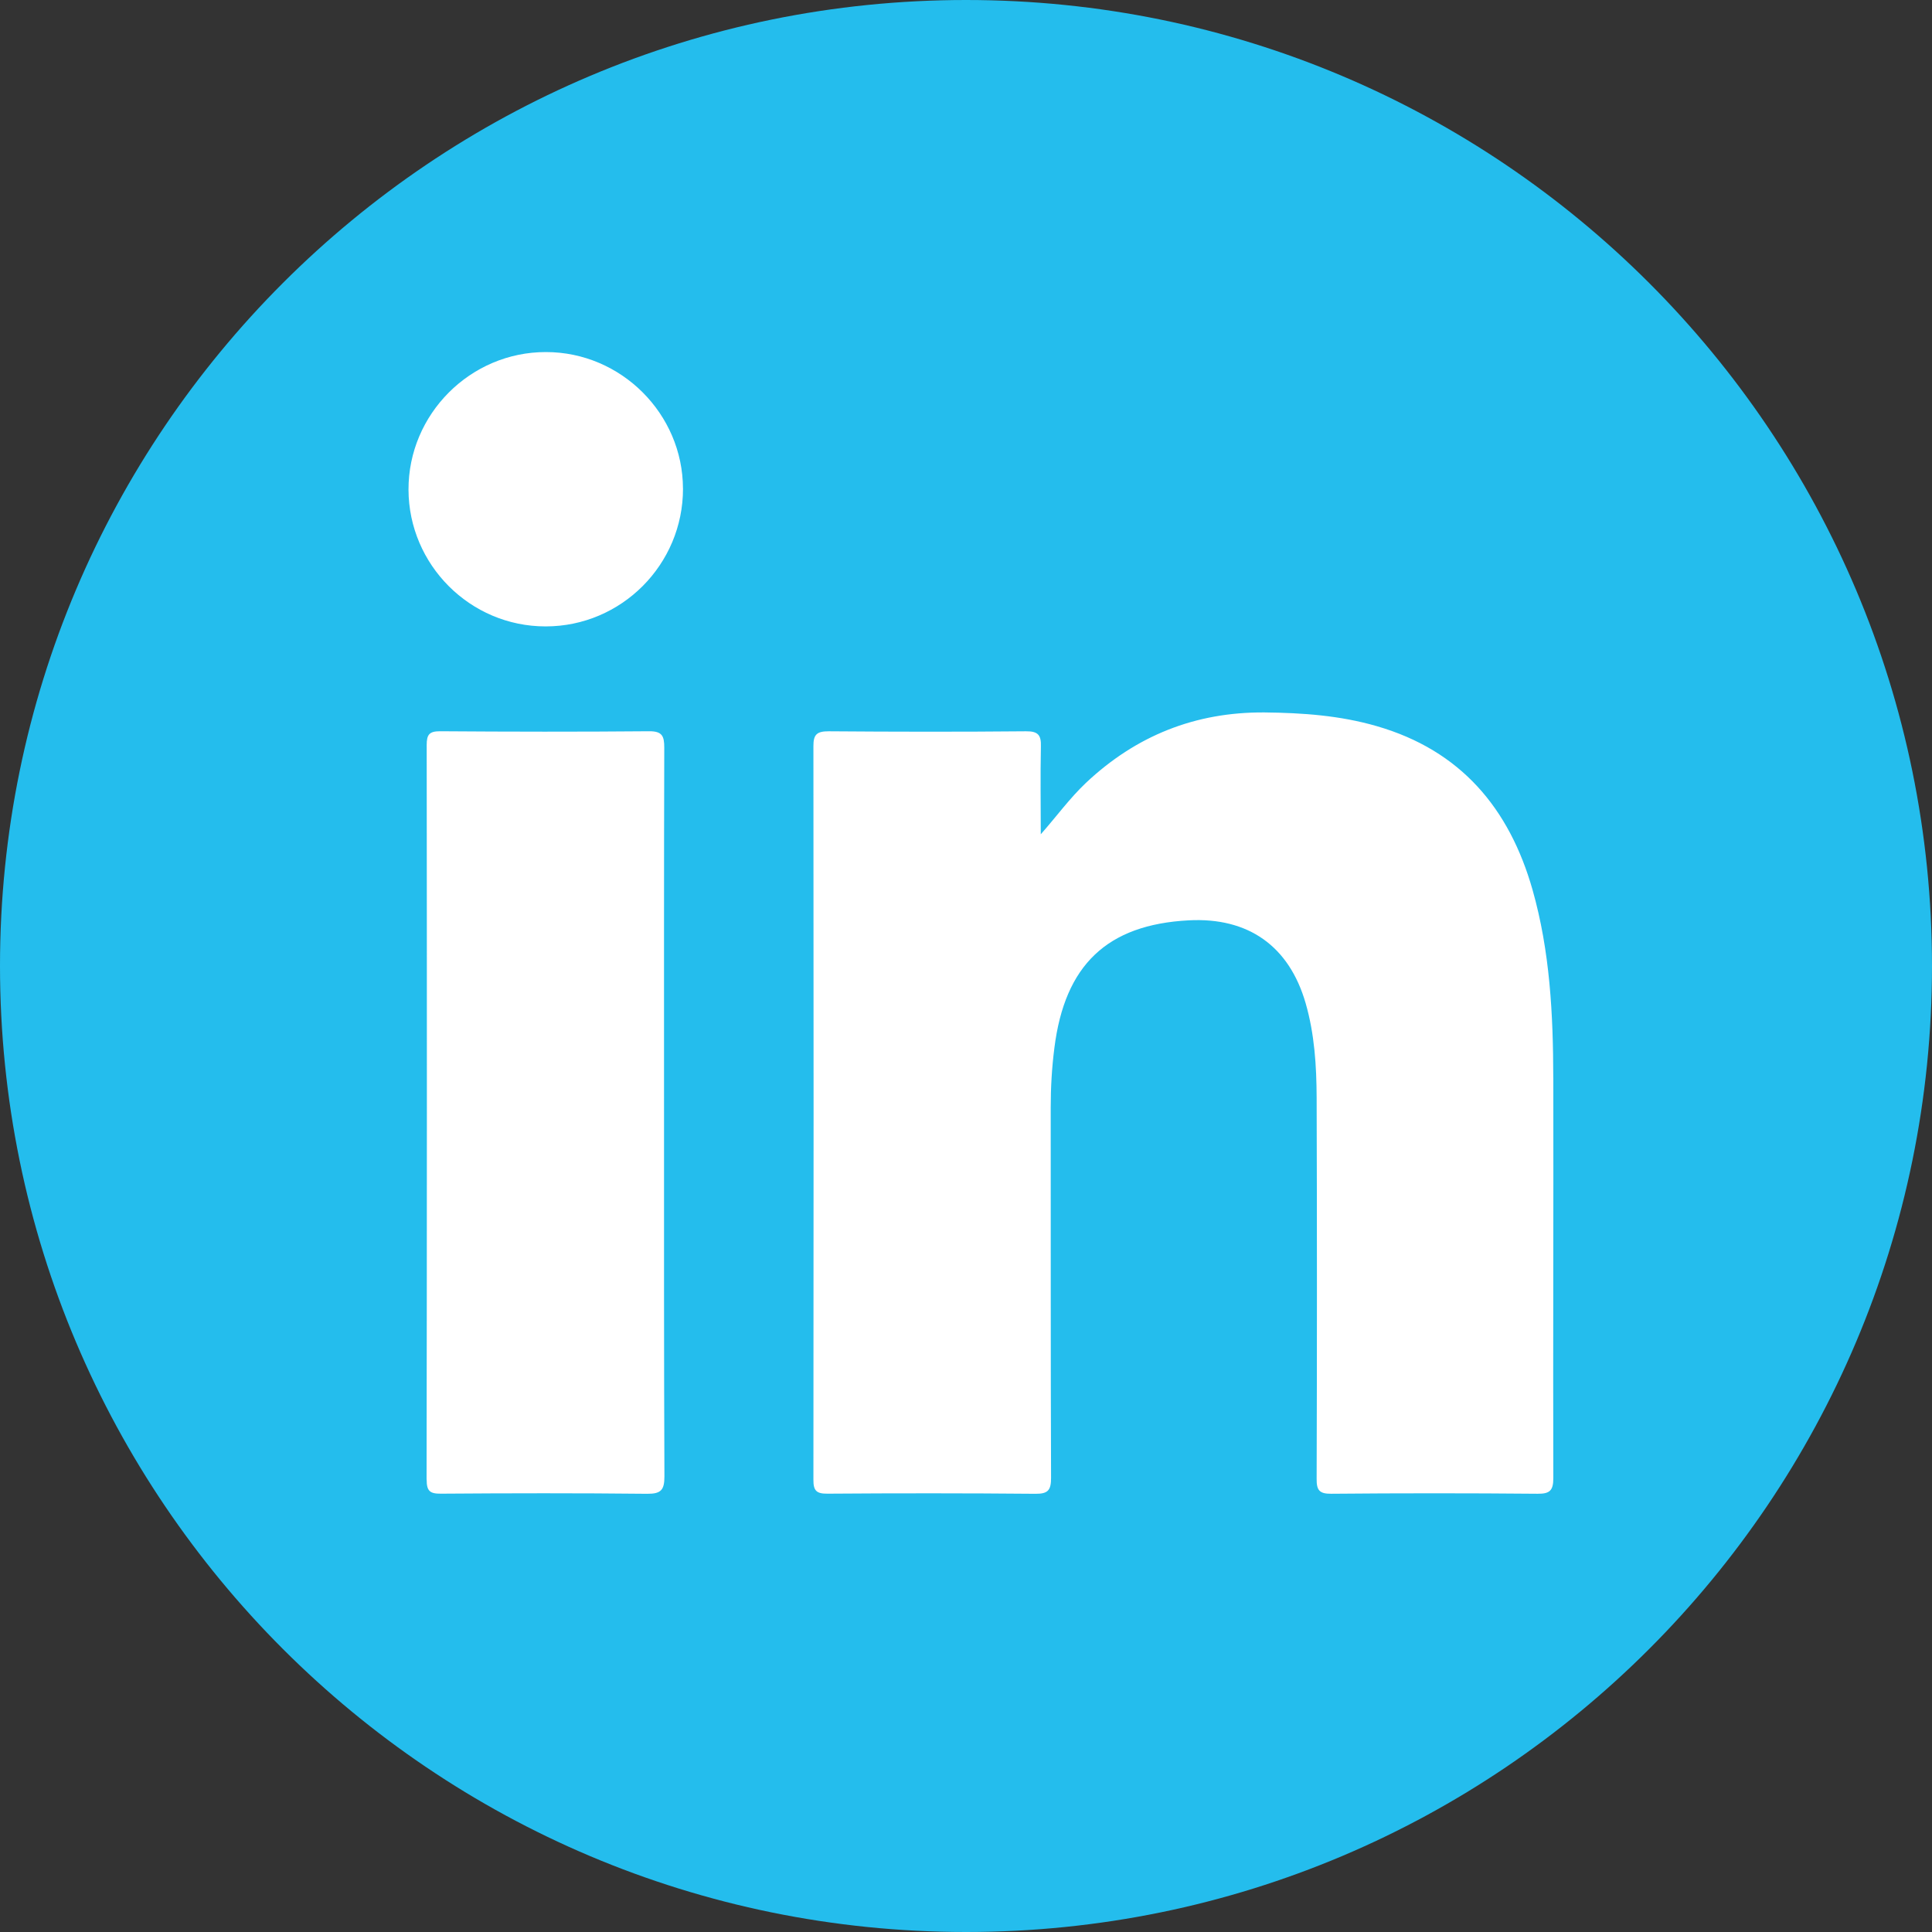
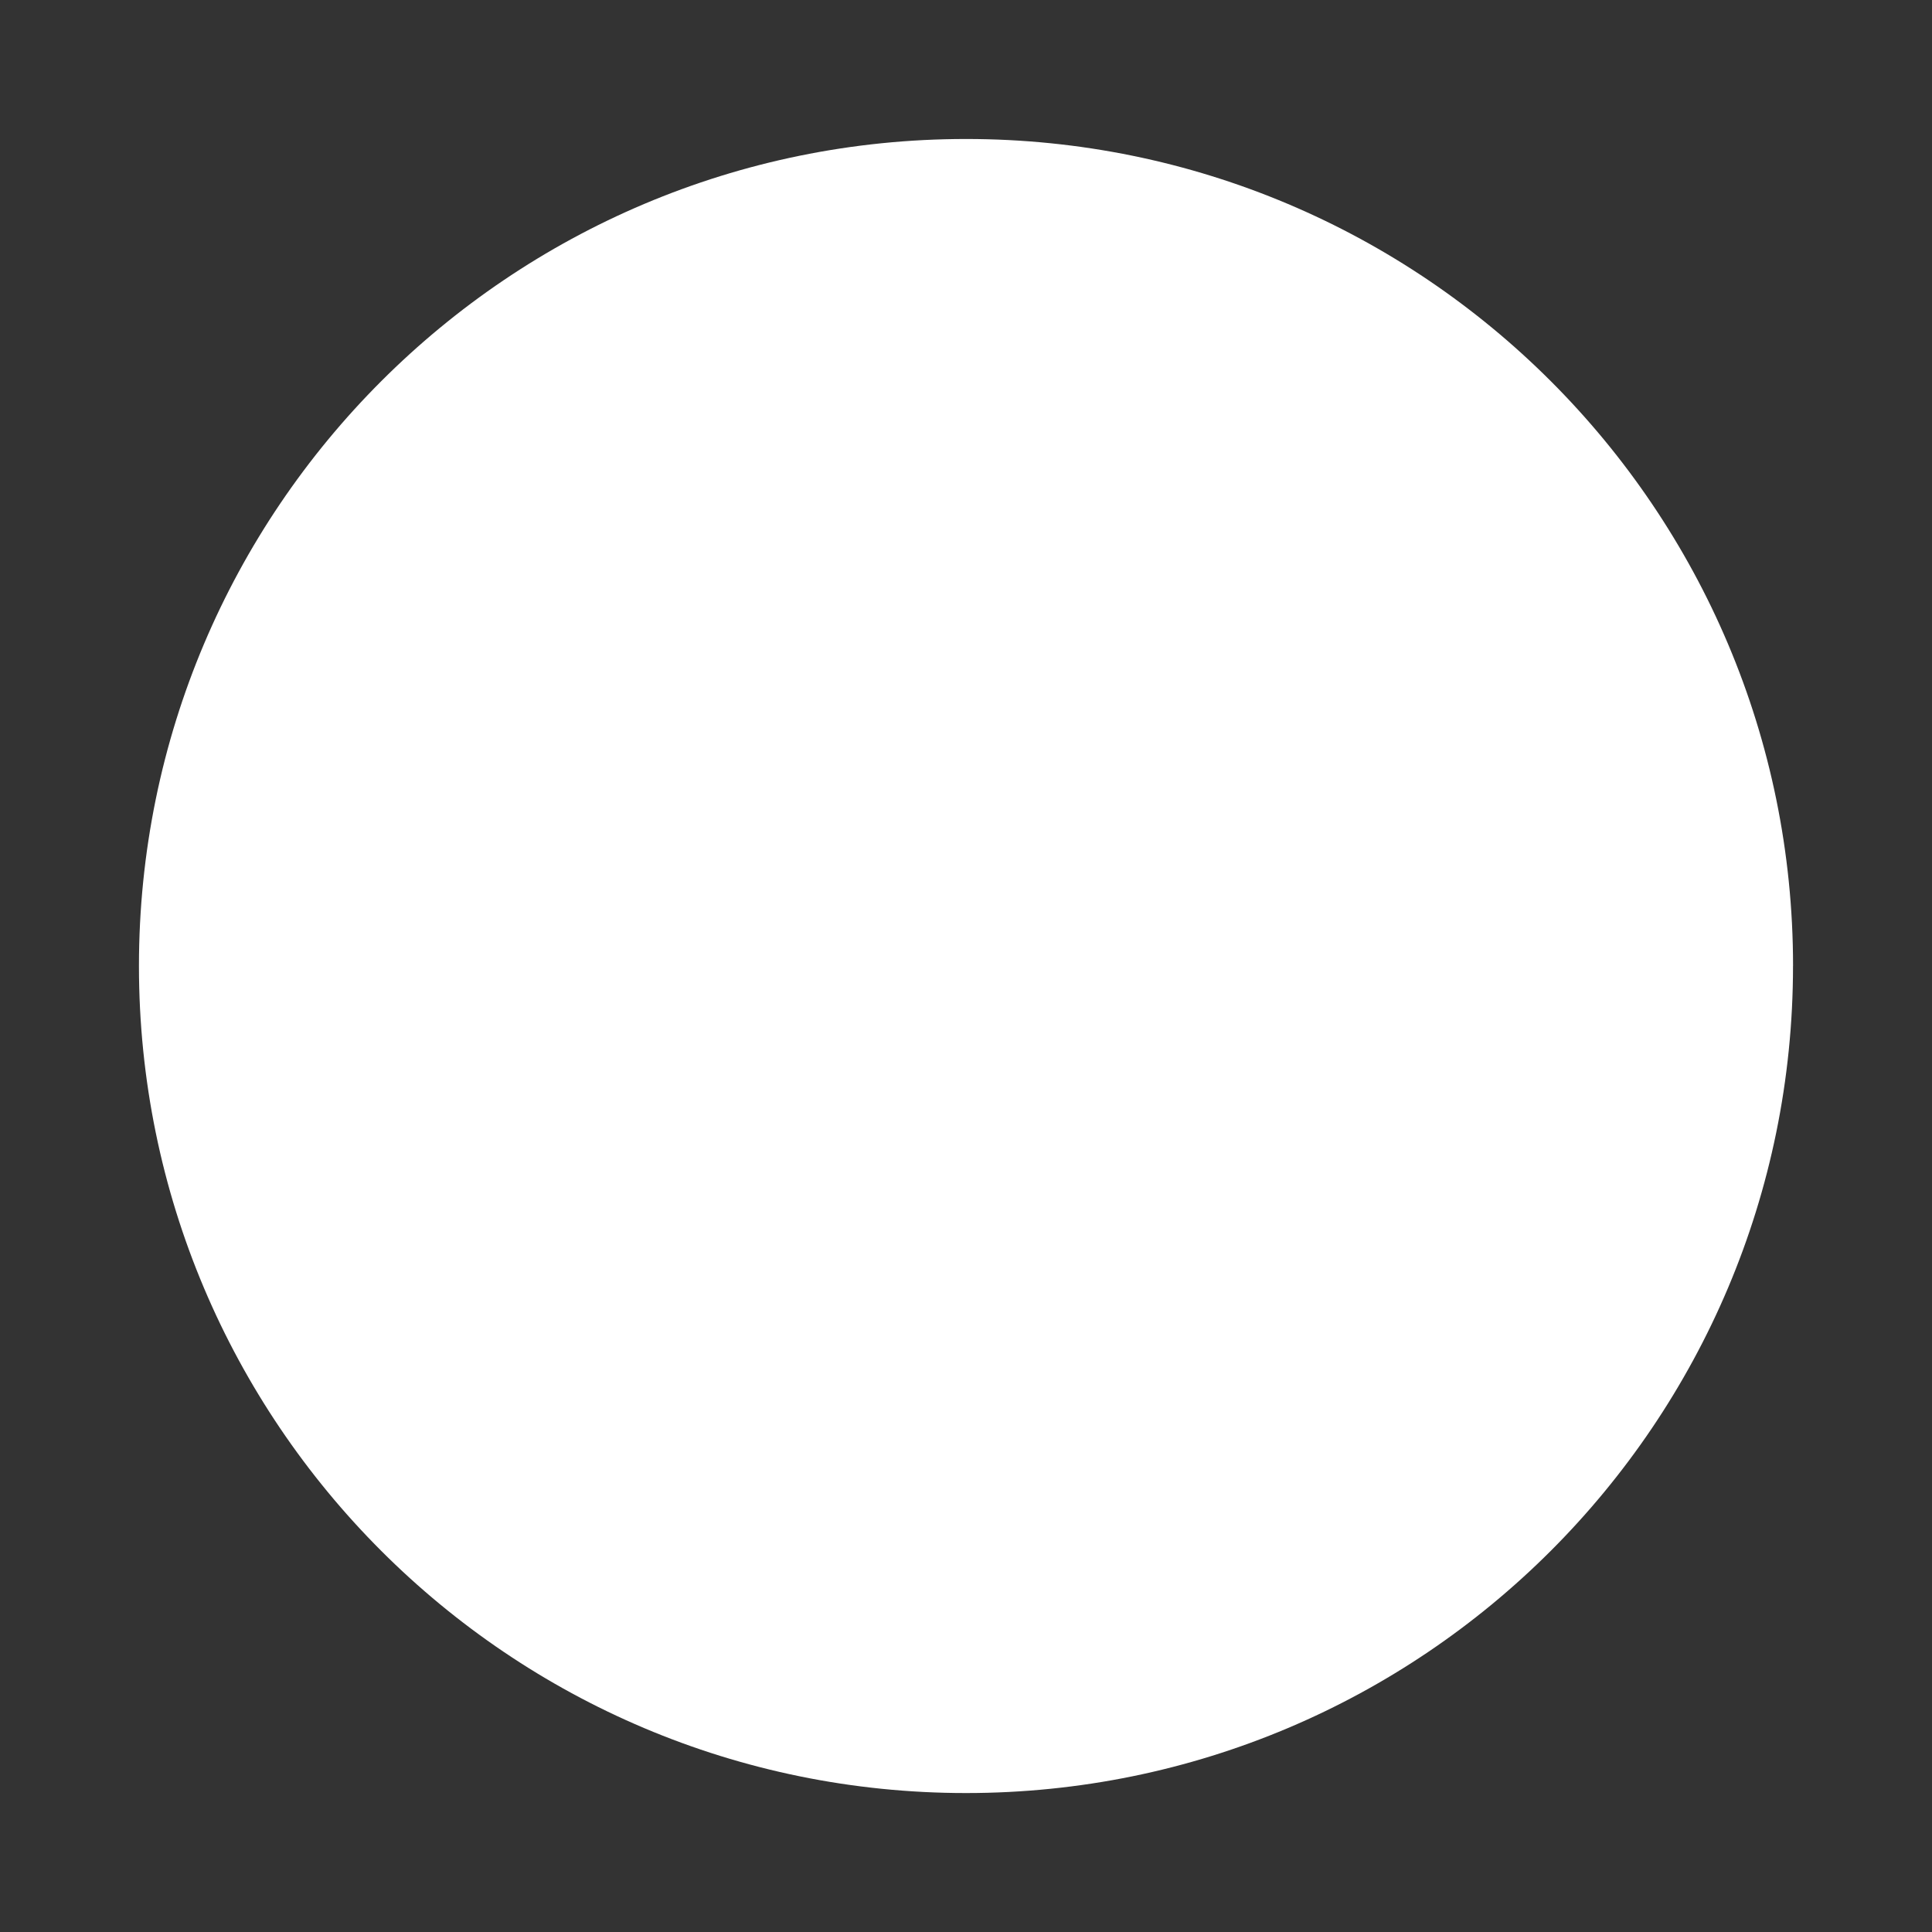
<svg xmlns="http://www.w3.org/2000/svg" id="Ebene_2" data-name="Ebene 2" viewBox="0 0 500.14 500.14">
  <rect x="0" y="0" width="500.14" height="500.14" fill="#333333" stroke="none" />
  <defs>
    <style>
      .cls-1 {
        fill: #fff;
      }

      .cls-2 {
        fill: #24bded;
      }
    </style>
  </defs>
  <g id="Logo">
    <path class="cls-1" d="m464.17,250.06c0-118.25-95.86-214.08-214.08-214.08S35.97,131.8,35.97,250.06s95.86,214.11,214.11,214.11,214.08-95.86,214.08-214.11" />
-     <path class="cls-2" d="m402.11,279c.06,34.55-.09,69.09,0,103.64,0,3.23-.92,4.08-4.08,4.05-17.8-.16-35.62-.16-53.42,0-3.1.03-3.8-.95-3.77-3.89.1-32.87.1-65.77,0-98.63-.03-8.23-.54-16.47-2.85-24.48-4.27-14.76-14.82-22.26-30.27-21.44-21.12,1.11-32.08,11.56-34.77,33.03-.66,5.13-.95,10.26-.95,15.42.03,31.95-.03,63.93.09,95.88,0,3.2-.79,4.15-4.05,4.12-17.92-.16-35.84-.16-53.8-.03-2.85.03-3.7-.73-3.67-3.64.06-63.3.06-126.59,0-189.89-.03-3.1,1.01-3.83,3.96-3.83,17.04.13,34.07.16,51.07,0,3.13-.03,3.96.98,3.86,3.96-.16,7.57-.03,15.14-.03,22.7,4.08-4.62,7.47-9.31,11.68-13.3,12.98-12.22,28.31-18.37,46.23-18.24,9.85.1,19.57.79,29.07,3.55,21.69,6.27,34.32,21.22,40.34,42.43,4.5,15.9,5.32,32.2,5.35,48.6M176.81,126.47c.03,19.66-15.93,35.69-35.56,35.69s-35.43-16.02-35.5-35.37c-.06-19.57,16.02-35.69,35.59-35.65,19.44,0,35.43,15.99,35.46,35.34m-66.37,256.55c.1-63.39.1-126.78.03-190.18,0-2.63.63-3.55,3.42-3.55,18.05.13,36.1.16,54.15,0,3.45-.03,3.93,1.3,3.93,4.27-.09,31.57-.06,63.14-.06,94.71s-.03,62.63.1,93.92c0,3.48-.85,4.53-4.46,4.5-17.8-.19-35.59-.16-53.39-.03-2.85.03-3.7-.66-3.7-3.64m389.69-132.96C500.14,111.93,388.17,0,250.09,0S0,111.93,0,250.05s111.97,250.09,250.09,250.09,250.05-111.97,250.05-250.09" />
  </g>
</svg>